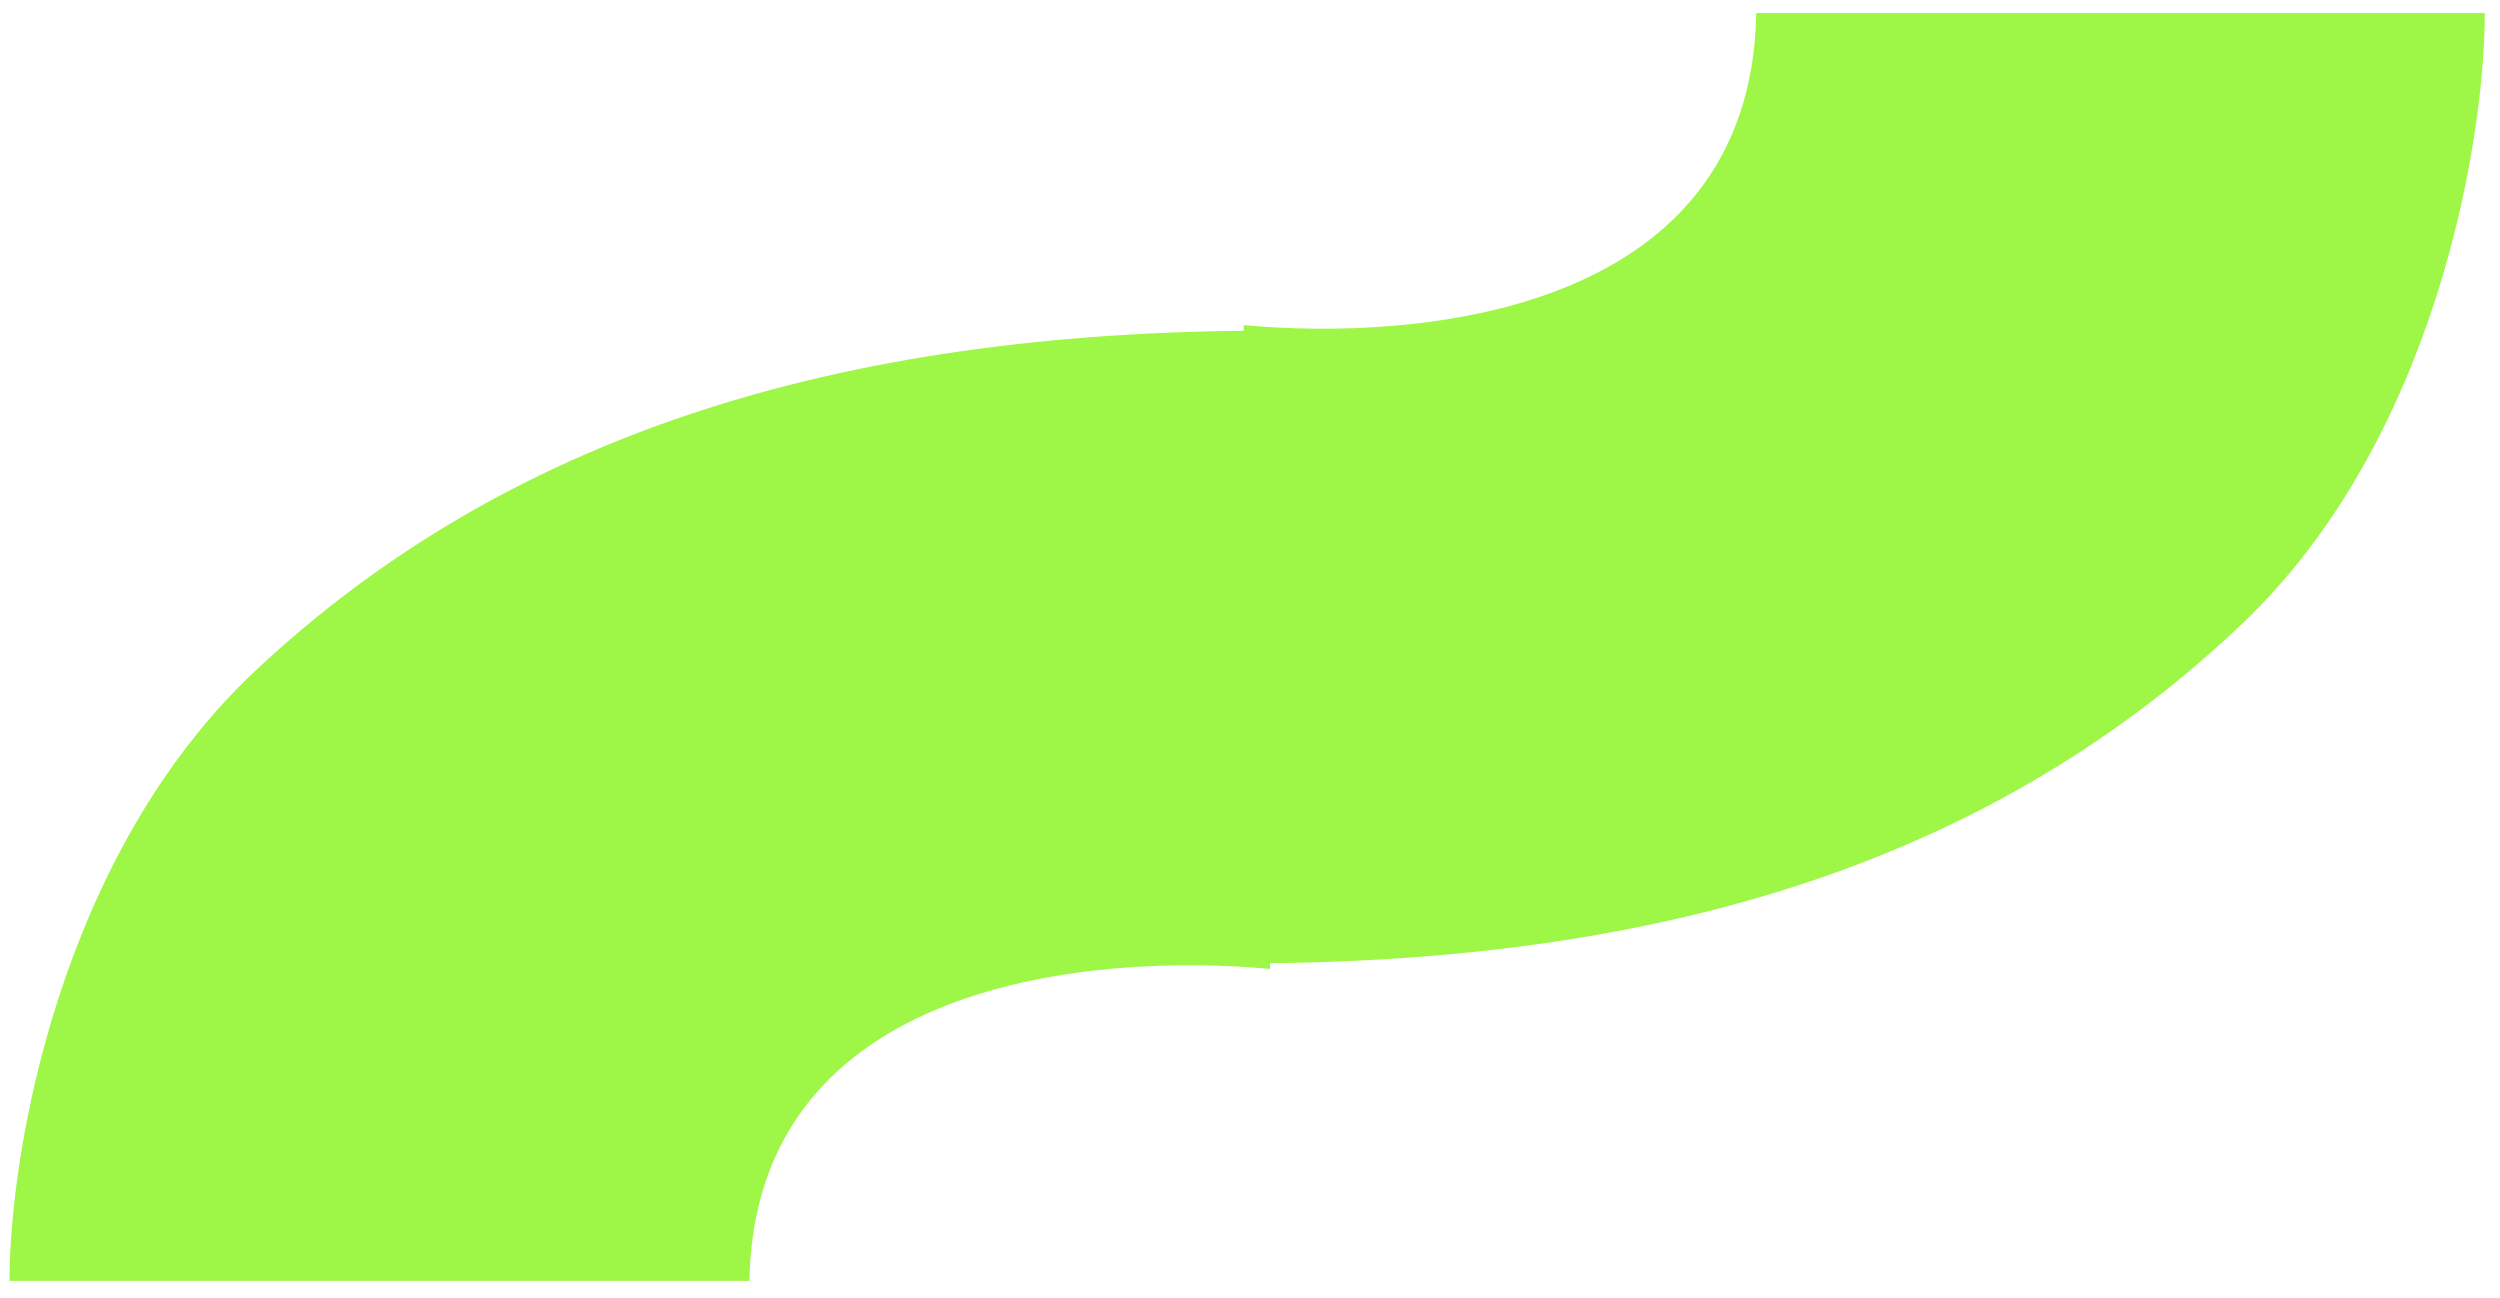
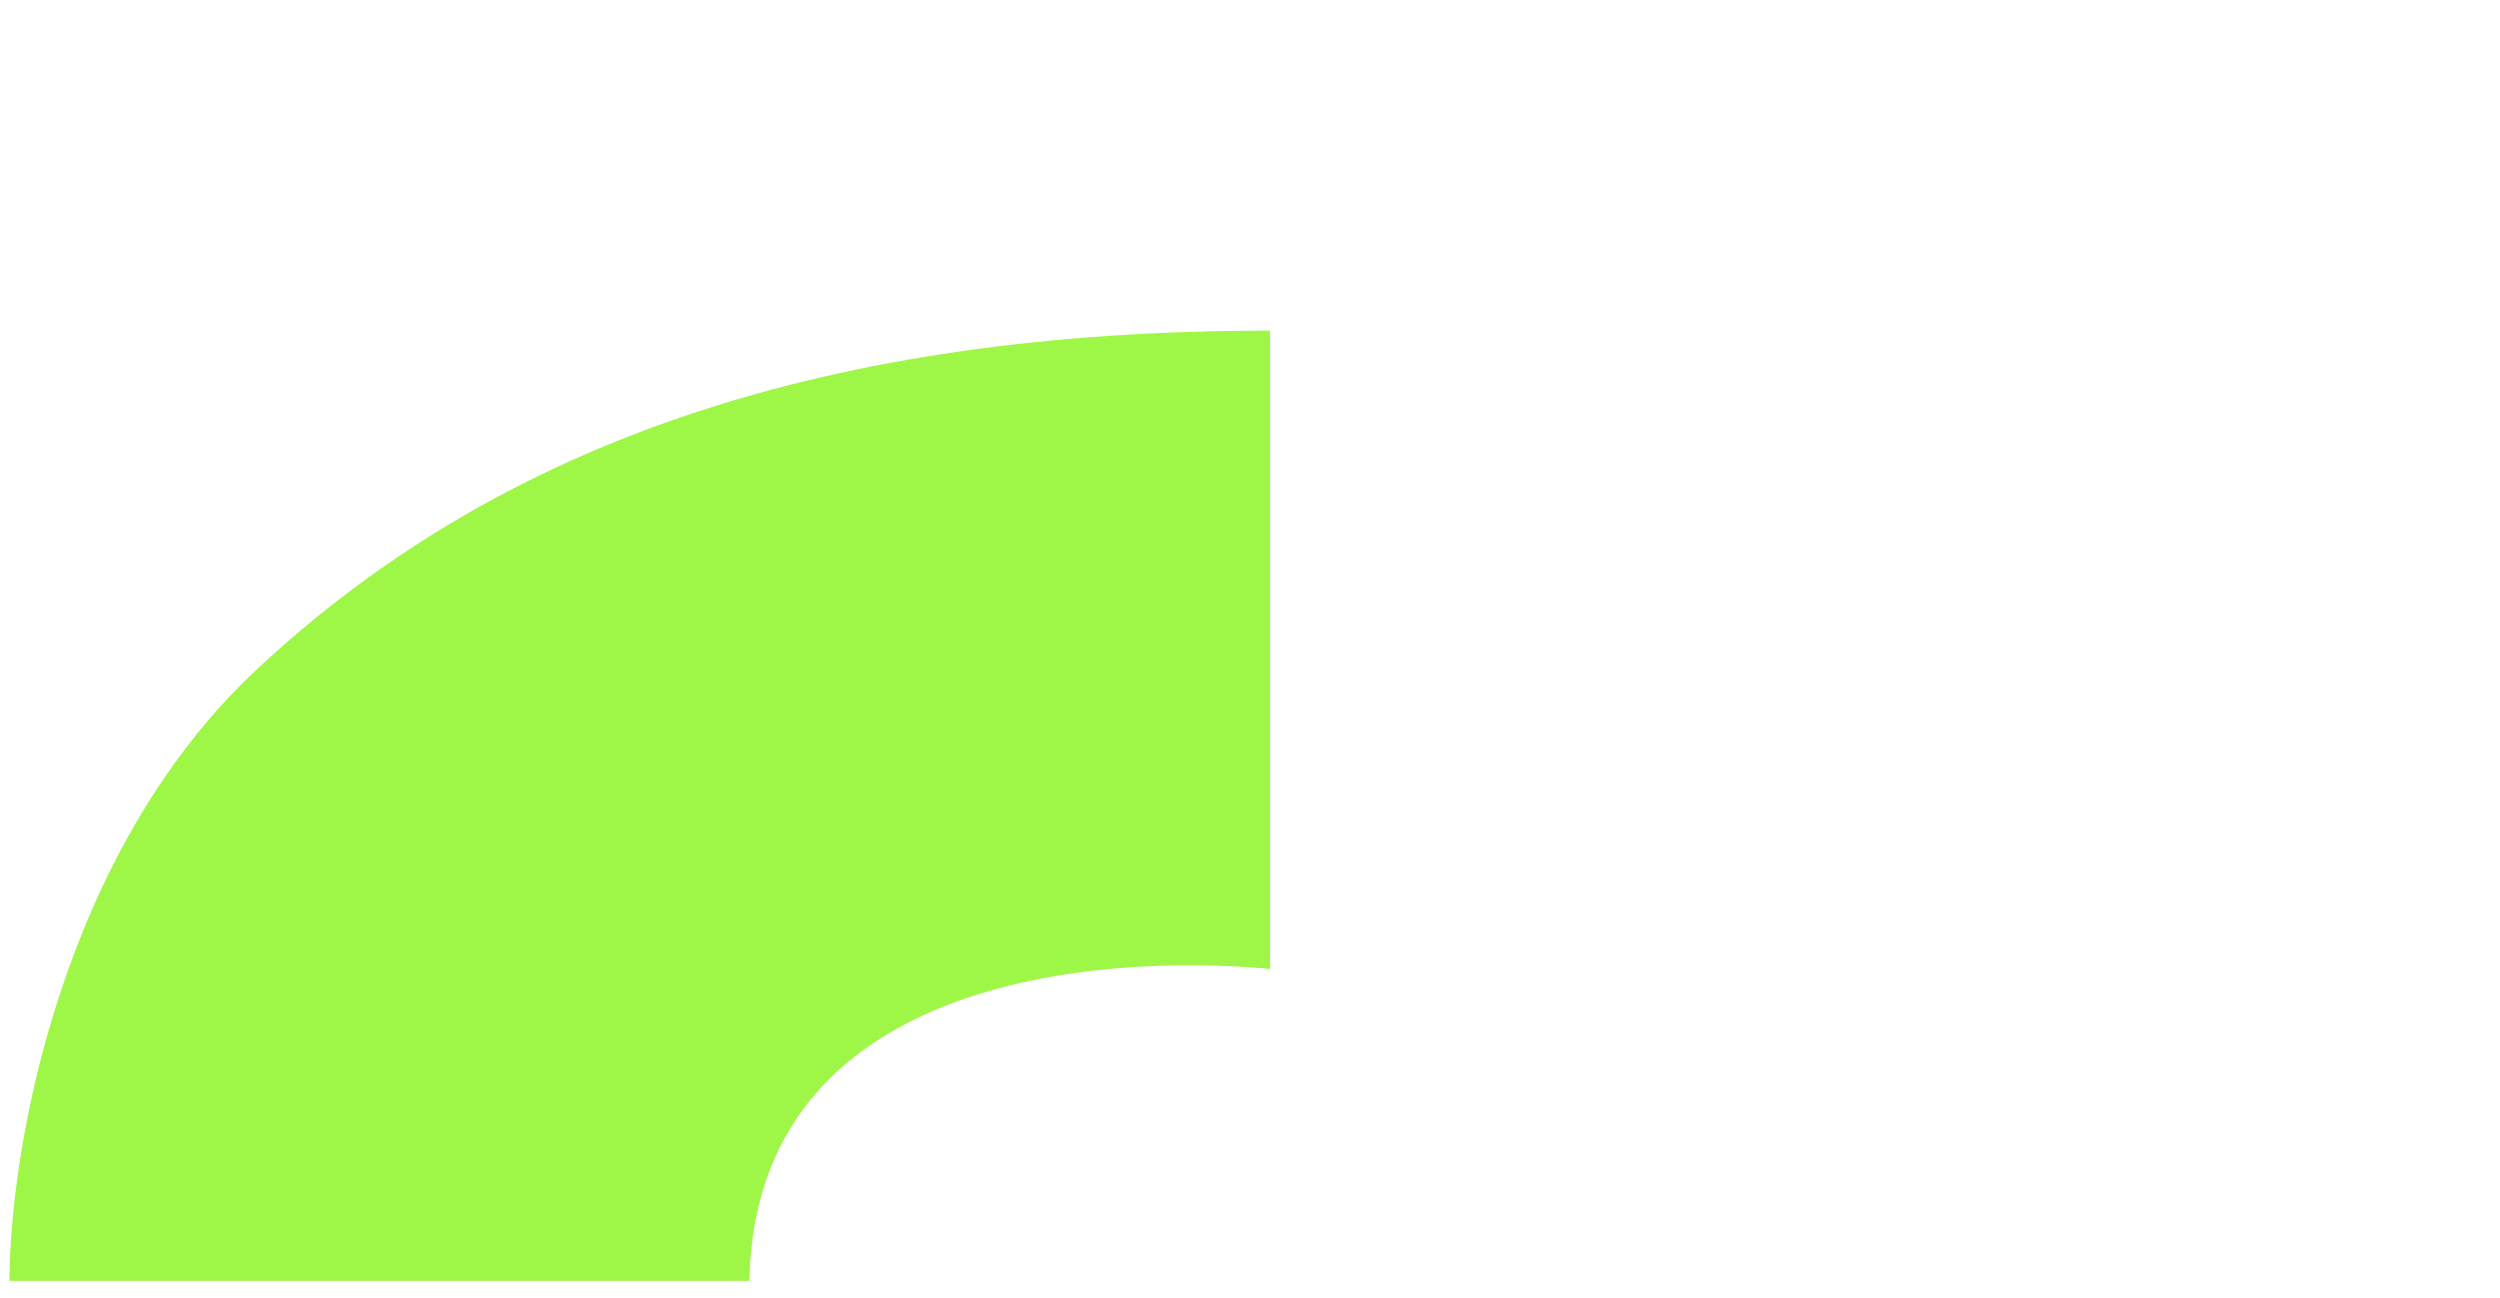
<svg xmlns="http://www.w3.org/2000/svg" width="104" height="54" viewBox="0 0 104 54" fill="none">
  <path d="M10.655 27.873C2.448 35.553 0.396 48.015 0.396 53.285H31.175C31.403 40.636 45.709 39.648 52.834 40.307C52.834 30.989 52.834 25.049 52.834 13.755C34.594 13.755 20.915 18.273 10.655 27.873Z" fill="#9EF646" />
-   <path d="M93.266 25.956C101.347 18.276 103.367 5.815 103.367 0.544L73.062 0.544C72.837 13.194 58.751 14.181 51.736 13.523C51.736 22.841 51.736 28.78 51.736 40.074C69.695 40.074 83.164 35.557 93.266 25.956Z" fill="#9EF646" />
</svg>